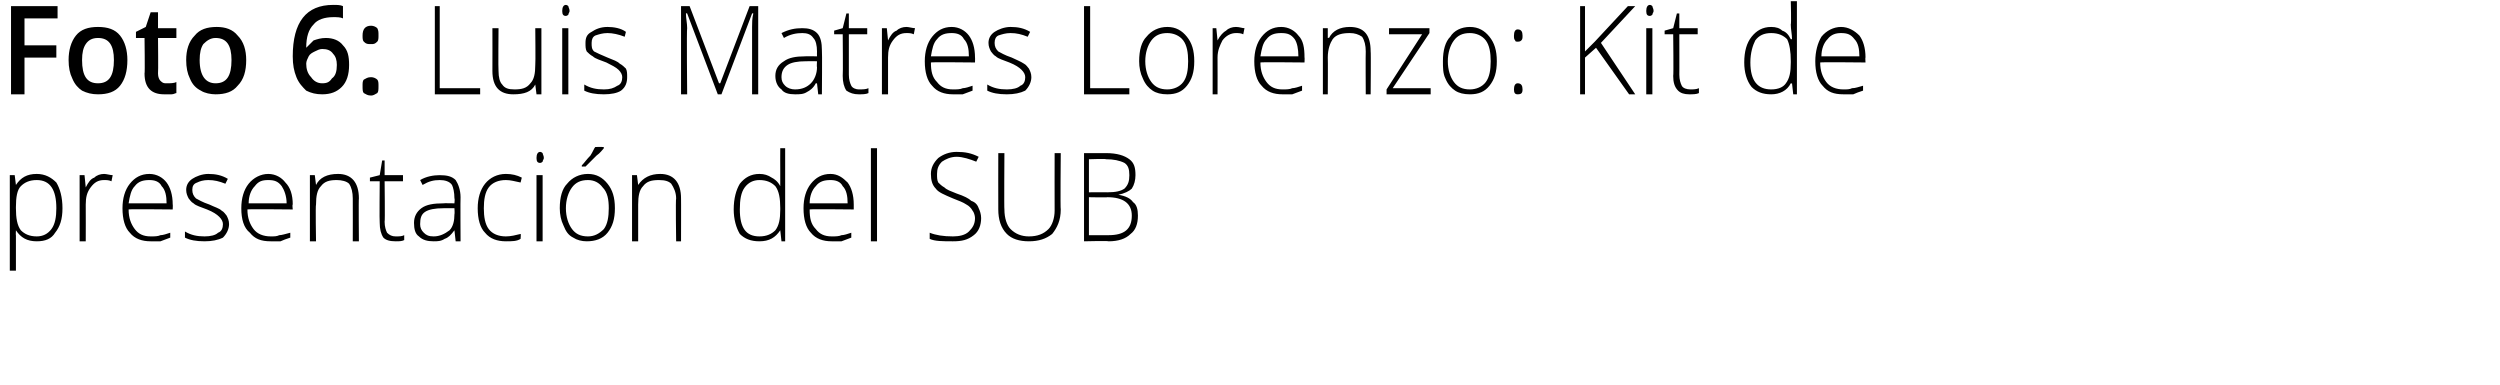
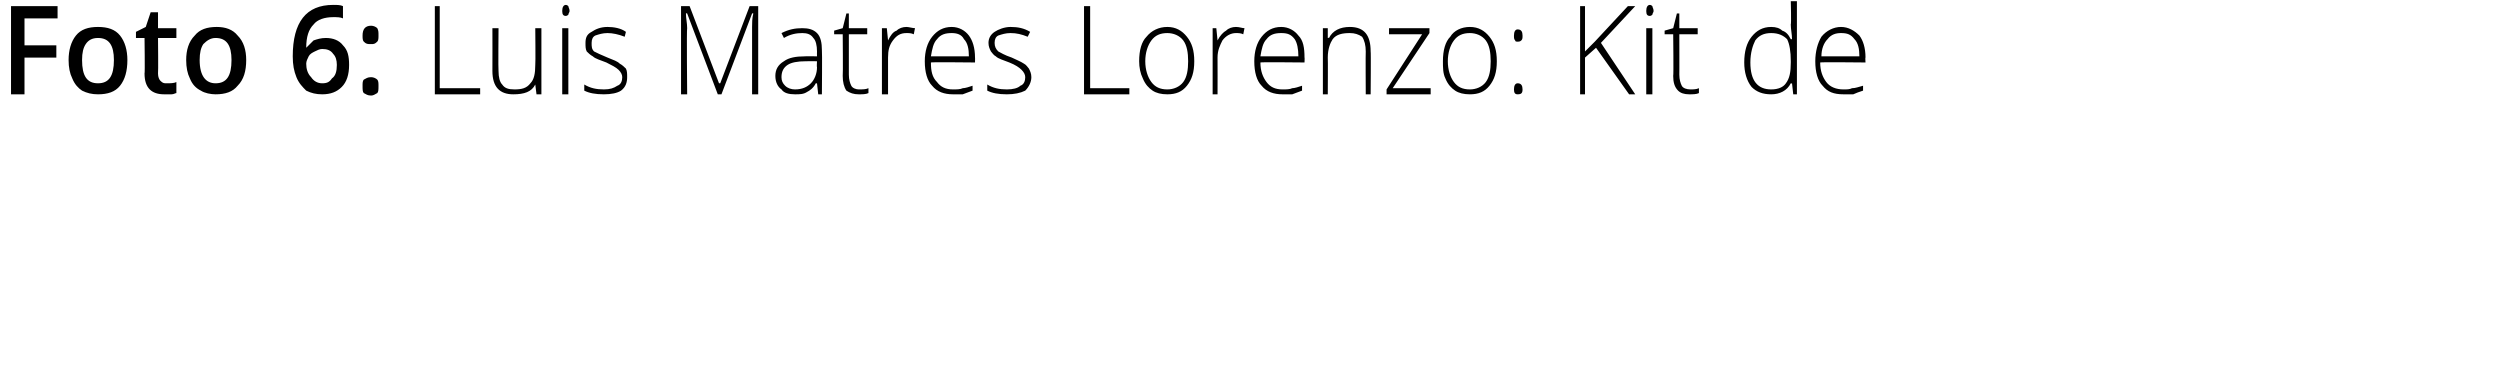
<svg xmlns="http://www.w3.org/2000/svg" version="1.1" width="204.1px" height="31.4px" viewBox="0 0 204.1 31.4">
  <desc>Foto 6: Luis Matres Lorenzo: Kit de presentaci n del SUB</desc>
  <defs />
  <g id="Polygon102152">
-     <path d="M 3 19.7 C 2.2 19.7 1.7 19.4 1.3 18.8 C 1.3 18.83 1.3 18.8 1.3 18.8 C 1.3 18.8 1.28 19.24 1.3 19.2 C 1.3 19.5 1.3 19.7 1.3 20 C 1.3 20.03 1.3 22.1 1.3 22.1 L 0.8 22.1 L 0.8 14.3 L 1.2 14.3 L 1.3 15.1 C 1.3 15.1 1.35 15.1 1.3 15.1 C 1.7 14.5 2.2 14.2 3 14.2 C 3.7 14.2 4.2 14.5 4.6 14.9 C 4.9 15.4 5.1 16.1 5.1 17 C 5.1 17.9 4.9 18.5 4.5 19 C 4.2 19.5 3.7 19.7 3 19.7 Z M 3 19.3 C 3.5 19.3 3.9 19.1 4.2 18.7 C 4.5 18.3 4.6 17.7 4.6 17 C 4.6 15.5 4.1 14.7 3 14.7 C 2.4 14.7 2 14.9 1.7 15.2 C 1.4 15.5 1.3 16.1 1.3 16.9 C 1.3 16.9 1.3 17 1.3 17 C 1.3 17.8 1.4 18.4 1.7 18.8 C 2 19.1 2.4 19.3 3 19.3 Z M 8.5 14.2 C 8.7 14.2 9 14.3 9.2 14.3 C 9.2 14.3 9.1 14.8 9.1 14.8 C 8.9 14.7 8.7 14.7 8.5 14.7 C 8 14.7 7.7 14.9 7.4 15.3 C 7.1 15.7 7 16.1 7 16.7 C 7.01 16.72 7 19.7 7 19.7 L 6.5 19.7 L 6.5 14.3 L 6.9 14.3 L 7 15.3 C 7 15.3 7.02 15.3 7 15.3 C 7.2 14.9 7.4 14.6 7.7 14.5 C 7.9 14.3 8.2 14.2 8.5 14.2 Z M 12.3 19.7 C 11.6 19.7 11 19.5 10.6 19 C 10.2 18.6 10 17.9 10 17 C 10 16.2 10.2 15.5 10.6 15 C 11 14.5 11.5 14.2 12.2 14.2 C 12.8 14.2 13.3 14.5 13.6 14.9 C 13.9 15.3 14.1 15.9 14.1 16.7 C 14.12 16.67 14.1 17.1 14.1 17.1 C 14.1 17.1 10.48 17.06 10.5 17.1 C 10.5 17.8 10.7 18.3 11 18.7 C 11.3 19.1 11.7 19.3 12.3 19.3 C 12.6 19.3 12.9 19.3 13.1 19.2 C 13.3 19.2 13.6 19.1 13.9 19 C 13.9 19 13.9 19.4 13.9 19.4 C 13.6 19.5 13.4 19.6 13.1 19.7 C 12.9 19.7 12.6 19.7 12.3 19.7 Z M 12.2 14.7 C 11.7 14.7 11.3 14.8 11 15.2 C 10.7 15.5 10.6 16 10.5 16.6 C 10.5 16.6 13.6 16.6 13.6 16.6 C 13.6 16 13.5 15.5 13.2 15.2 C 13 14.8 12.6 14.7 12.2 14.7 Z M 18.7 18.3 C 18.7 18.7 18.5 19.1 18.2 19.4 C 17.8 19.6 17.3 19.7 16.7 19.7 C 16 19.7 15.5 19.6 15.1 19.4 C 15.1 19.4 15.1 18.9 15.1 18.9 C 15.6 19.2 16.1 19.3 16.7 19.3 C 17.2 19.3 17.6 19.2 17.8 19 C 18.1 18.9 18.2 18.6 18.2 18.3 C 18.2 18.1 18.1 17.9 17.9 17.7 C 17.7 17.5 17.4 17.3 16.9 17.1 C 16.4 16.9 16 16.8 15.8 16.6 C 15.6 16.5 15.5 16.3 15.4 16.2 C 15.3 16 15.2 15.8 15.2 15.5 C 15.2 15.1 15.4 14.8 15.7 14.6 C 16 14.4 16.5 14.2 17 14.2 C 17.6 14.2 18.1 14.3 18.6 14.6 C 18.6 14.6 18.4 15 18.4 15 C 17.9 14.8 17.5 14.7 17 14.7 C 16.6 14.7 16.3 14.8 16.1 14.9 C 15.8 15 15.7 15.2 15.7 15.5 C 15.7 15.8 15.8 16 16 16.2 C 16.2 16.3 16.5 16.5 17.1 16.7 C 17.5 16.9 17.9 17 18.1 17.2 C 18.3 17.3 18.4 17.5 18.5 17.6 C 18.6 17.8 18.7 18 18.7 18.3 Z M 22.1 19.7 C 21.3 19.7 20.8 19.5 20.4 19 C 19.9 18.6 19.7 17.9 19.7 17 C 19.7 16.2 19.9 15.5 20.3 15 C 20.7 14.5 21.3 14.2 21.9 14.2 C 22.5 14.2 23 14.5 23.3 14.9 C 23.7 15.3 23.9 15.9 23.9 16.7 C 23.85 16.67 23.9 17.1 23.9 17.1 C 23.9 17.1 20.22 17.06 20.2 17.1 C 20.2 17.8 20.4 18.3 20.7 18.7 C 21 19.1 21.5 19.3 22.1 19.3 C 22.4 19.3 22.6 19.3 22.8 19.2 C 23 19.2 23.3 19.1 23.7 19 C 23.7 19 23.7 19.4 23.7 19.4 C 23.4 19.5 23.1 19.6 22.9 19.7 C 22.6 19.7 22.4 19.7 22.1 19.7 Z M 21.9 14.7 C 21.4 14.7 21.1 14.8 20.8 15.2 C 20.5 15.5 20.3 16 20.3 16.6 C 20.3 16.6 23.4 16.6 23.4 16.6 C 23.4 16 23.2 15.5 23 15.2 C 22.7 14.8 22.4 14.7 21.9 14.7 Z M 28.8 19.7 C 28.8 19.7 28.81 16.21 28.8 16.2 C 28.8 15.7 28.7 15.3 28.5 15 C 28.3 14.8 27.9 14.7 27.5 14.7 C 26.9 14.7 26.5 14.8 26.2 15.2 C 25.9 15.5 25.8 16 25.8 16.7 C 25.75 16.72 25.8 19.7 25.8 19.7 L 25.3 19.7 L 25.3 14.3 L 25.7 14.3 L 25.8 15.1 C 25.8 15.1 25.8 15.07 25.8 15.1 C 26.1 14.5 26.7 14.2 27.6 14.2 C 28.7 14.2 29.3 14.9 29.3 16.2 C 29.27 16.18 29.3 19.7 29.3 19.7 L 28.8 19.7 Z M 32.3 19.3 C 32.6 19.3 32.8 19.3 33 19.2 C 33 19.2 33 19.6 33 19.6 C 32.8 19.7 32.6 19.7 32.3 19.7 C 31.8 19.7 31.5 19.6 31.3 19.4 C 31.1 19.1 31 18.7 31 18.2 C 30.97 18.19 31 14.8 31 14.8 L 30.2 14.8 L 30.2 14.5 L 31 14.3 L 31.2 13.1 L 31.4 13.1 L 31.4 14.3 L 32.9 14.3 L 32.9 14.8 L 31.4 14.8 C 31.4 14.8 31.44 18.12 31.4 18.1 C 31.4 18.5 31.5 18.8 31.6 19 C 31.8 19.2 32 19.3 32.3 19.3 Z M 37.2 19.7 L 37.1 18.8 C 37.1 18.8 37.09 18.81 37.1 18.8 C 36.8 19.2 36.6 19.4 36.3 19.5 C 36 19.7 35.7 19.7 35.4 19.7 C 34.9 19.7 34.5 19.6 34.2 19.3 C 33.9 19.1 33.8 18.7 33.8 18.2 C 33.8 17.7 34 17.3 34.4 17 C 34.8 16.7 35.4 16.6 36.2 16.6 C 36.18 16.58 37.1 16.6 37.1 16.6 C 37.1 16.6 37.14 16.2 37.1 16.2 C 37.1 15.7 37 15.3 36.9 15.1 C 36.7 14.8 36.3 14.7 35.9 14.7 C 35.4 14.7 35 14.8 34.5 15.1 C 34.5 15.1 34.3 14.7 34.3 14.7 C 34.8 14.4 35.4 14.3 35.9 14.3 C 36.5 14.3 36.9 14.4 37.2 14.7 C 37.4 15 37.6 15.5 37.6 16.1 C 37.58 16.12 37.6 19.7 37.6 19.7 L 37.2 19.7 Z M 35.4 19.3 C 35.9 19.3 36.3 19.1 36.7 18.8 C 37 18.5 37.1 18 37.1 17.5 C 37.13 17.47 37.1 17 37.1 17 C 37.1 17 36.24 16.99 36.2 17 C 35.5 17 35 17.1 34.7 17.3 C 34.4 17.5 34.3 17.8 34.3 18.3 C 34.3 18.6 34.4 18.8 34.6 19 C 34.8 19.2 35 19.3 35.4 19.3 Z M 42.5 19.5 C 42.2 19.7 41.8 19.7 41.3 19.7 C 40.6 19.7 40 19.5 39.6 19 C 39.2 18.6 39 17.9 39 17 C 39 16.2 39.2 15.5 39.6 15 C 40 14.5 40.6 14.2 41.3 14.2 C 41.8 14.2 42.2 14.3 42.6 14.5 C 42.6 14.5 42.5 14.9 42.5 14.9 C 42 14.8 41.7 14.7 41.3 14.7 C 40.7 14.7 40.2 14.9 39.9 15.3 C 39.6 15.7 39.5 16.3 39.5 17 C 39.5 17.7 39.6 18.3 39.9 18.7 C 40.2 19.1 40.7 19.3 41.3 19.3 C 41.7 19.3 42.1 19.2 42.5 19.1 C 42.54 19.05 42.5 19.5 42.5 19.5 C 42.5 19.5 42.54 19.5 42.5 19.5 Z M 44.3 19.7 L 43.8 19.7 L 43.8 14.3 L 44.3 14.3 L 44.3 19.7 Z M 44.1 13.3 C 43.9 13.3 43.8 13.2 43.8 12.9 C 43.8 12.6 43.9 12.4 44.1 12.4 C 44.1 12.4 44.2 12.4 44.3 12.5 C 44.3 12.6 44.4 12.7 44.4 12.9 C 44.4 13 44.3 13.1 44.3 13.2 C 44.2 13.3 44.1 13.3 44.1 13.3 C 44.1 13.3 44.1 13.3 44.1 13.3 Z M 50.2 17 C 50.2 17.9 50 18.5 49.6 19 C 49.2 19.5 48.6 19.7 47.9 19.7 C 47.5 19.7 47.1 19.6 46.8 19.4 C 46.4 19.2 46.2 18.9 46 18.4 C 45.8 18 45.7 17.5 45.7 17 C 45.7 16.1 45.9 15.4 46.3 15 C 46.7 14.5 47.3 14.2 48 14.2 C 48.7 14.2 49.2 14.5 49.6 15 C 50 15.5 50.2 16.1 50.2 17 Z M 46.2 17 C 46.2 17.7 46.4 18.3 46.7 18.7 C 47 19.1 47.4 19.3 48 19.3 C 48.5 19.3 48.9 19.1 49.3 18.7 C 49.6 18.3 49.7 17.7 49.7 17 C 49.7 16.3 49.6 15.7 49.2 15.3 C 48.9 14.9 48.5 14.7 48 14.7 C 47.4 14.7 47 14.9 46.7 15.3 C 46.4 15.7 46.2 16.3 46.2 17 Z M 47.5 13.5 C 47.7 13.3 47.9 13 48.2 12.7 C 48.4 12.4 48.5 12.1 48.6 12 C 48.62 11.99 49.3 12 49.3 12 C 49.3 12 49.27 12.07 49.3 12.1 C 49.2 12.2 49 12.5 48.7 12.7 C 48.4 13 48.1 13.3 47.8 13.6 C 47.82 13.59 47.5 13.6 47.5 13.6 C 47.5 13.6 47.49 13.51 47.5 13.5 Z M 55.2 19.7 C 55.2 19.7 55.15 16.21 55.2 16.2 C 55.2 15.7 55 15.3 54.8 15 C 54.6 14.8 54.3 14.7 53.8 14.7 C 53.2 14.7 52.8 14.8 52.5 15.2 C 52.2 15.5 52.1 16 52.1 16.7 C 52.1 16.72 52.1 19.7 52.1 19.7 L 51.6 19.7 L 51.6 14.3 L 52 14.3 L 52.1 15.1 C 52.1 15.1 52.14 15.07 52.1 15.1 C 52.5 14.5 53.1 14.2 53.9 14.2 C 55 14.2 55.6 14.9 55.6 16.2 C 55.61 16.18 55.6 19.7 55.6 19.7 L 55.2 19.7 Z M 62 14.2 C 62.4 14.2 62.7 14.3 63 14.5 C 63.2 14.6 63.5 14.8 63.7 15.2 C 63.7 15.2 63.7 15.2 63.7 15.2 C 63.7 14.8 63.7 14.4 63.7 14 C 63.69 13.96 63.7 12.1 63.7 12.1 L 64.1 12.1 L 64.1 19.7 L 63.8 19.7 L 63.7 18.8 C 63.7 18.8 63.69 18.84 63.7 18.8 C 63.3 19.4 62.8 19.7 62 19.7 C 61.3 19.7 60.8 19.5 60.4 19.1 C 60.1 18.6 59.9 17.9 59.9 17.1 C 59.9 16.2 60.1 15.5 60.4 15 C 60.8 14.5 61.3 14.2 62 14.2 Z M 62 14.7 C 61.5 14.7 61.1 14.9 60.8 15.3 C 60.5 15.7 60.4 16.3 60.4 17.1 C 60.4 18.6 60.9 19.3 62 19.3 C 62.6 19.3 63 19.1 63.3 18.8 C 63.6 18.4 63.7 17.9 63.7 17.1 C 63.7 17.1 63.7 17 63.7 17 C 63.7 16.2 63.6 15.6 63.3 15.2 C 63 14.9 62.6 14.7 62 14.7 Z M 67.9 19.7 C 67.2 19.7 66.6 19.5 66.2 19 C 65.8 18.6 65.6 17.9 65.6 17 C 65.6 16.2 65.8 15.5 66.2 15 C 66.6 14.5 67.1 14.2 67.8 14.2 C 68.4 14.2 68.8 14.5 69.2 14.9 C 69.5 15.3 69.7 15.9 69.7 16.7 C 69.7 16.67 69.7 17.1 69.7 17.1 C 69.7 17.1 66.07 17.06 66.1 17.1 C 66.1 17.8 66.2 18.3 66.6 18.7 C 66.9 19.1 67.3 19.3 67.9 19.3 C 68.2 19.3 68.5 19.3 68.7 19.2 C 68.9 19.2 69.2 19.1 69.5 19 C 69.5 19 69.5 19.4 69.5 19.4 C 69.2 19.5 69 19.6 68.7 19.7 C 68.5 19.7 68.2 19.7 67.9 19.7 Z M 67.8 14.7 C 67.3 14.7 66.9 14.8 66.6 15.2 C 66.3 15.5 66.1 16 66.1 16.6 C 66.1 16.6 69.2 16.6 69.2 16.6 C 69.2 16 69.1 15.5 68.8 15.2 C 68.6 14.8 68.2 14.7 67.8 14.7 Z M 71.6 19.7 L 71.1 19.7 L 71.1 12.1 L 71.6 12.1 L 71.6 19.7 Z M 80.1 17.8 C 80.1 18.4 79.9 18.9 79.5 19.2 C 79 19.6 78.5 19.7 77.8 19.7 C 77 19.7 76.3 19.7 75.9 19.5 C 75.9 19.5 75.9 19 75.9 19 C 76.4 19.2 77 19.3 77.8 19.3 C 78.3 19.3 78.8 19.2 79.1 18.9 C 79.4 18.6 79.6 18.3 79.6 17.8 C 79.6 17.6 79.5 17.3 79.4 17.2 C 79.3 17 79.1 16.8 78.9 16.7 C 78.6 16.5 78.3 16.4 77.8 16.2 C 77.1 15.9 76.6 15.7 76.4 15.4 C 76.1 15.1 76 14.7 76 14.2 C 76 13.7 76.2 13.3 76.6 12.9 C 77 12.6 77.5 12.4 78.1 12.4 C 78.8 12.4 79.3 12.5 79.9 12.8 C 79.9 12.8 79.7 13.2 79.7 13.2 C 79.2 13 78.6 12.8 78.1 12.8 C 77.6 12.8 77.2 13 76.9 13.2 C 76.6 13.5 76.5 13.8 76.5 14.2 C 76.5 14.5 76.5 14.7 76.6 14.9 C 76.7 15 76.9 15.2 77.1 15.3 C 77.3 15.5 77.6 15.6 78.1 15.8 C 78.7 16 79.1 16.2 79.3 16.4 C 79.6 16.5 79.8 16.7 79.9 17 C 80 17.2 80.1 17.5 80.1 17.8 Z M 86.6 12.5 C 86.6 12.5 86.56 17.13 86.6 17.1 C 86.6 18 86.3 18.6 85.9 19.1 C 85.4 19.5 84.8 19.7 84 19.7 C 83.2 19.7 82.6 19.5 82.2 19.1 C 81.7 18.6 81.5 17.9 81.5 17.1 C 81.49 17.11 81.5 12.5 81.5 12.5 L 82 12.5 C 82 12.5 81.97 17.13 82 17.1 C 82 17.8 82.2 18.4 82.5 18.7 C 82.9 19.1 83.4 19.3 84 19.3 C 84.7 19.3 85.2 19.1 85.6 18.7 C 85.9 18.4 86.1 17.8 86.1 17.2 C 86.09 17.18 86.1 12.5 86.1 12.5 L 86.6 12.5 Z M 88.5 12.5 C 88.5 12.5 90.31 12.51 90.3 12.5 C 91.2 12.5 91.8 12.7 92.2 13 C 92.6 13.3 92.7 13.7 92.7 14.3 C 92.7 14.7 92.6 15.1 92.4 15.4 C 92.2 15.6 91.8 15.8 91.3 15.9 C 91.3 15.9 91.3 15.9 91.3 15.9 C 91.9 16 92.3 16.2 92.5 16.5 C 92.8 16.7 92.9 17.1 92.9 17.6 C 92.9 18.3 92.7 18.8 92.3 19.1 C 91.9 19.5 91.3 19.7 90.5 19.7 C 90.53 19.65 88.5 19.7 88.5 19.7 L 88.5 12.5 Z M 88.9 15.7 C 88.9 15.7 90.42 15.69 90.4 15.7 C 91.1 15.7 91.5 15.6 91.8 15.4 C 92.1 15.1 92.2 14.8 92.2 14.3 C 92.2 13.8 92.1 13.5 91.8 13.3 C 91.4 13.1 90.9 13 90.3 13 C 90.3 12.95 88.9 13 88.9 13 L 88.9 15.7 Z M 88.9 16.1 L 88.9 19.2 C 88.9 19.2 90.52 19.21 90.5 19.2 C 91.8 19.2 92.4 18.7 92.4 17.6 C 92.4 16.6 91.7 16.1 90.4 16.1 C 90.42 16.13 88.9 16.1 88.9 16.1 Z " stroke="none" fill="#000" />
-   </g>
+     </g>
  <g id="Polygon102151">
    <path d="M 2 7.7 L 0.9 7.7 L 0.9 0.5 L 4.7 0.5 L 4.7 1.5 L 2 1.5 L 2 3.7 L 4.6 3.7 L 4.6 4.7 L 2 4.7 L 2 7.7 Z M 10.4 4.9 C 10.4 5.8 10.2 6.5 9.8 7 C 9.4 7.5 8.8 7.7 8 7.7 C 7.5 7.7 7.1 7.6 6.7 7.4 C 6.4 7.2 6.1 6.9 5.9 6.4 C 5.7 6 5.6 5.5 5.6 4.9 C 5.6 4.1 5.8 3.4 6.2 2.9 C 6.6 2.4 7.2 2.2 8 2.2 C 8.8 2.2 9.4 2.4 9.8 2.9 C 10.2 3.4 10.4 4.1 10.4 4.9 Z M 6.7 4.9 C 6.7 6.2 7.1 6.8 8 6.8 C 8.9 6.8 9.3 6.2 9.3 4.9 C 9.3 3.7 8.9 3.1 8 3.1 C 7.5 3.1 7.2 3.3 7 3.6 C 6.8 3.9 6.7 4.3 6.7 4.9 Z M 13.6 6.8 C 13.9 6.8 14.2 6.8 14.4 6.7 C 14.4 6.7 14.4 7.6 14.4 7.6 C 14.3 7.6 14.2 7.7 14 7.7 C 13.8 7.7 13.6 7.7 13.4 7.7 C 12.4 7.7 11.8 7.2 11.8 6 C 11.84 6.03 11.8 3.1 11.8 3.1 L 11.1 3.1 L 11.1 2.6 L 11.9 2.2 L 12.3 1 L 12.9 1 L 12.9 2.3 L 14.4 2.3 L 14.4 3.1 L 12.9 3.1 C 12.9 3.1 12.93 6.01 12.9 6 C 12.9 6.3 13 6.5 13.1 6.6 C 13.3 6.8 13.4 6.8 13.6 6.8 Z M 20.1 4.9 C 20.1 5.8 19.9 6.5 19.4 7 C 19 7.5 18.4 7.7 17.6 7.7 C 17.2 7.7 16.7 7.6 16.4 7.4 C 16 7.2 15.7 6.9 15.5 6.4 C 15.3 6 15.2 5.5 15.2 4.9 C 15.2 4.1 15.4 3.4 15.9 2.9 C 16.3 2.4 16.9 2.2 17.7 2.2 C 18.4 2.2 19 2.4 19.4 2.9 C 19.9 3.4 20.1 4.1 20.1 4.9 Z M 16.3 4.9 C 16.3 6.2 16.8 6.8 17.6 6.8 C 18.5 6.8 18.9 6.2 18.9 4.9 C 18.9 3.7 18.5 3.1 17.6 3.1 C 17.2 3.1 16.9 3.3 16.6 3.6 C 16.4 3.9 16.3 4.3 16.3 4.9 Z M 23.9 4.6 C 23.9 1.8 25 0.4 27.2 0.4 C 27.5 0.4 27.8 0.4 28 0.5 C 28 0.5 28 1.5 28 1.5 C 27.8 1.4 27.5 1.4 27.2 1.4 C 26.5 1.4 25.9 1.6 25.6 2 C 25.2 2.4 25 3 25 3.9 C 25 3.9 25 3.9 25 3.9 C 25.2 3.7 25.4 3.5 25.6 3.3 C 25.9 3.2 26.2 3.1 26.6 3.1 C 27.2 3.1 27.7 3.3 28 3.7 C 28.4 4.1 28.5 4.6 28.5 5.3 C 28.5 6.1 28.3 6.7 27.9 7.1 C 27.5 7.5 27 7.7 26.3 7.7 C 25.8 7.7 25.4 7.6 25 7.4 C 24.7 7.1 24.4 6.8 24.2 6.3 C 24 5.8 23.9 5.3 23.9 4.6 Z M 26.3 6.8 C 26.7 6.8 26.9 6.7 27.1 6.4 C 27.4 6.2 27.5 5.8 27.5 5.3 C 27.5 4.9 27.4 4.6 27.2 4.4 C 27 4.1 26.7 4 26.3 4 C 26.1 4 25.9 4.1 25.7 4.2 C 25.5 4.3 25.3 4.4 25.2 4.6 C 25.1 4.8 25 5 25 5.2 C 25 5.6 25.1 6 25.4 6.3 C 25.6 6.6 25.9 6.8 26.3 6.8 Z M 29.6 7 C 29.6 6.8 29.6 6.6 29.7 6.5 C 29.9 6.4 30 6.3 30.3 6.3 C 30.5 6.3 30.7 6.4 30.8 6.5 C 30.9 6.6 30.9 6.8 30.9 7 C 30.9 7.3 30.9 7.5 30.8 7.6 C 30.6 7.7 30.5 7.8 30.3 7.8 C 30 7.8 29.9 7.7 29.7 7.6 C 29.6 7.5 29.6 7.3 29.6 7 Z M 29.6 2.9 C 29.6 2.4 29.8 2.1 30.3 2.1 C 30.5 2.1 30.7 2.2 30.8 2.3 C 30.9 2.5 30.9 2.6 30.9 2.9 C 30.9 3.1 30.9 3.3 30.8 3.4 C 30.6 3.6 30.5 3.6 30.3 3.6 C 30 3.6 29.9 3.6 29.7 3.4 C 29.6 3.3 29.6 3.1 29.6 2.9 Z M 35.5 7.7 L 35.5 0.5 L 35.9 0.5 L 35.9 7.2 L 39.2 7.2 L 39.2 7.7 L 35.5 7.7 Z M 40.7 2.3 C 40.7 2.3 40.67 5.78 40.7 5.8 C 40.7 6.3 40.8 6.7 41 6.9 C 41.2 7.2 41.5 7.3 42 7.3 C 42.6 7.3 43 7.2 43.3 6.8 C 43.6 6.5 43.7 6 43.7 5.3 C 43.73 5.27 43.7 2.3 43.7 2.3 L 44.2 2.3 L 44.2 7.7 L 43.8 7.7 L 43.7 6.9 C 43.7 6.9 43.68 6.92 43.7 6.9 C 43.4 7.5 42.8 7.7 41.9 7.7 C 40.8 7.7 40.2 7.1 40.2 5.8 C 40.21 5.81 40.2 2.3 40.2 2.3 L 40.7 2.3 Z M 46.4 7.7 L 45.9 7.7 L 45.9 2.3 L 46.4 2.3 L 46.4 7.7 Z M 46.2 1.3 C 46 1.3 45.9 1.2 45.9 0.9 C 45.9 0.6 46 0.4 46.2 0.4 C 46.2 0.4 46.3 0.4 46.4 0.5 C 46.4 0.6 46.5 0.7 46.5 0.9 C 46.5 1 46.4 1.1 46.4 1.2 C 46.3 1.3 46.2 1.3 46.2 1.3 C 46.2 1.3 46.2 1.3 46.2 1.3 Z M 51.2 6.3 C 51.2 6.7 51.1 7.1 50.7 7.4 C 50.4 7.6 49.9 7.7 49.3 7.7 C 48.6 7.7 48.1 7.6 47.7 7.4 C 47.7 7.4 47.7 6.9 47.7 6.9 C 48.2 7.2 48.7 7.3 49.3 7.3 C 49.8 7.3 50.1 7.2 50.4 7 C 50.7 6.9 50.8 6.6 50.8 6.3 C 50.8 6.1 50.7 5.9 50.5 5.7 C 50.3 5.5 49.9 5.3 49.5 5.1 C 49 4.9 48.6 4.8 48.4 4.6 C 48.2 4.5 48 4.3 47.9 4.2 C 47.8 4 47.8 3.8 47.8 3.5 C 47.8 3.1 47.9 2.8 48.3 2.6 C 48.6 2.4 49 2.2 49.6 2.2 C 50.1 2.2 50.7 2.3 51.1 2.6 C 51.1 2.6 51 3 51 3 C 50.5 2.8 50 2.7 49.6 2.7 C 49.2 2.7 48.9 2.8 48.6 2.9 C 48.4 3 48.3 3.2 48.3 3.5 C 48.3 3.8 48.3 4 48.5 4.2 C 48.7 4.3 49.1 4.5 49.6 4.7 C 50.1 4.9 50.4 5 50.6 5.2 C 50.8 5.3 51 5.5 51.1 5.6 C 51.2 5.8 51.2 6 51.2 6.3 Z M 58.6 7.7 L 56.1 1.1 C 56.1 1.1 56.02 1.06 56 1.1 C 56 1.5 56.1 1.9 56.1 2.3 C 56.05 2.3 56.1 7.7 56.1 7.7 L 55.6 7.7 L 55.6 0.5 L 56.3 0.5 L 58.7 6.8 L 58.8 6.8 L 61.2 0.5 L 61.9 0.5 L 61.9 7.7 L 61.4 7.7 C 61.4 7.7 61.4 2.24 61.4 2.2 C 61.4 1.9 61.4 1.5 61.5 1.1 C 61.46 1.07 61.4 1.1 61.4 1.1 L 58.9 7.7 L 58.6 7.7 Z M 66.8 7.7 L 66.7 6.8 C 66.7 6.8 66.64 6.81 66.6 6.8 C 66.4 7.2 66.1 7.4 65.9 7.5 C 65.6 7.7 65.3 7.7 64.9 7.7 C 64.4 7.7 64 7.6 63.8 7.3 C 63.5 7.1 63.3 6.7 63.3 6.2 C 63.3 5.7 63.5 5.3 64 5 C 64.4 4.7 65 4.6 65.7 4.6 C 65.73 4.58 66.7 4.6 66.7 4.6 C 66.7 4.6 66.69 4.2 66.7 4.2 C 66.7 3.7 66.6 3.3 66.4 3.1 C 66.2 2.8 65.9 2.7 65.5 2.7 C 65 2.7 64.5 2.8 64 3.1 C 64 3.1 63.8 2.7 63.8 2.7 C 64.4 2.4 64.9 2.3 65.5 2.3 C 66 2.3 66.4 2.4 66.7 2.7 C 67 3 67.1 3.5 67.1 4.1 C 67.13 4.12 67.1 7.7 67.1 7.7 L 66.8 7.7 Z M 64.9 7.3 C 65.5 7.3 65.9 7.1 66.2 6.8 C 66.5 6.5 66.7 6 66.7 5.5 C 66.67 5.47 66.7 5 66.7 5 C 66.7 5 65.79 4.99 65.8 5 C 65.1 5 64.6 5.1 64.3 5.3 C 64 5.5 63.8 5.8 63.8 6.3 C 63.8 6.6 63.9 6.8 64.1 7 C 64.3 7.2 64.6 7.3 64.9 7.3 Z M 70.1 7.3 C 70.4 7.3 70.7 7.3 70.9 7.2 C 70.9 7.2 70.9 7.6 70.9 7.6 C 70.7 7.7 70.4 7.7 70.1 7.7 C 69.7 7.7 69.4 7.6 69.1 7.4 C 68.9 7.1 68.8 6.7 68.8 6.2 C 68.83 6.19 68.8 2.8 68.8 2.8 L 68.1 2.8 L 68.1 2.5 L 68.8 2.3 L 69.1 1.1 L 69.3 1.1 L 69.3 2.3 L 70.8 2.3 L 70.8 2.8 L 69.3 2.8 C 69.3 2.8 69.3 6.12 69.3 6.1 C 69.3 6.5 69.4 6.8 69.5 7 C 69.6 7.2 69.9 7.3 70.1 7.3 Z M 74 2.2 C 74.2 2.2 74.5 2.3 74.7 2.3 C 74.7 2.3 74.6 2.8 74.6 2.8 C 74.4 2.7 74.2 2.7 74 2.7 C 73.5 2.7 73.2 2.9 72.9 3.3 C 72.6 3.7 72.5 4.1 72.5 4.7 C 72.5 4.72 72.5 7.7 72.5 7.7 L 72 7.7 L 72 2.3 L 72.4 2.3 L 72.5 3.3 C 72.5 3.3 72.51 3.3 72.5 3.3 C 72.7 2.9 72.9 2.6 73.2 2.5 C 73.4 2.3 73.7 2.2 74 2.2 Z M 77.8 7.7 C 77.1 7.7 76.5 7.5 76.1 7 C 75.7 6.6 75.5 5.9 75.5 5 C 75.5 4.2 75.7 3.5 76.1 3 C 76.5 2.5 77 2.2 77.7 2.2 C 78.3 2.2 78.8 2.5 79.1 2.9 C 79.4 3.3 79.6 3.9 79.6 4.7 C 79.61 4.67 79.6 5.1 79.6 5.1 C 79.6 5.1 75.98 5.06 76 5.1 C 76 5.8 76.1 6.3 76.5 6.7 C 76.8 7.1 77.2 7.3 77.8 7.3 C 78.1 7.3 78.4 7.3 78.6 7.2 C 78.8 7.2 79.1 7.1 79.4 7 C 79.4 7 79.4 7.4 79.4 7.4 C 79.1 7.5 78.9 7.6 78.6 7.7 C 78.4 7.7 78.1 7.7 77.8 7.7 Z M 77.7 2.7 C 77.2 2.7 76.8 2.8 76.5 3.2 C 76.2 3.5 76.1 4 76 4.6 C 76 4.6 79.1 4.6 79.1 4.6 C 79.1 4 79 3.5 78.7 3.2 C 78.5 2.8 78.1 2.7 77.7 2.7 Z M 84.2 6.3 C 84.2 6.7 84 7.1 83.7 7.4 C 83.3 7.6 82.8 7.7 82.2 7.7 C 81.5 7.7 81 7.6 80.6 7.4 C 80.6 7.4 80.6 6.9 80.6 6.9 C 81.1 7.2 81.6 7.3 82.2 7.3 C 82.7 7.3 83.1 7.2 83.3 7 C 83.6 6.9 83.7 6.6 83.7 6.3 C 83.7 6.1 83.6 5.9 83.4 5.7 C 83.2 5.5 82.9 5.3 82.4 5.1 C 81.9 4.9 81.5 4.8 81.3 4.6 C 81.1 4.5 81 4.3 80.9 4.2 C 80.8 4 80.7 3.8 80.7 3.5 C 80.7 3.1 80.9 2.8 81.2 2.6 C 81.5 2.4 82 2.2 82.5 2.2 C 83.1 2.2 83.6 2.3 84.1 2.6 C 84.1 2.6 83.9 3 83.9 3 C 83.4 2.8 83 2.7 82.5 2.7 C 82.1 2.7 81.8 2.8 81.5 2.9 C 81.3 3 81.2 3.2 81.2 3.5 C 81.2 3.8 81.3 4 81.5 4.2 C 81.7 4.3 82 4.5 82.6 4.7 C 83 4.9 83.3 5 83.6 5.2 C 83.8 5.3 83.9 5.5 84 5.6 C 84.1 5.8 84.2 6 84.2 6.3 Z M 88.5 7.7 L 88.5 0.5 L 89 0.5 L 89 7.2 L 92.2 7.2 L 92.2 7.7 L 88.5 7.7 Z M 97.5 5 C 97.5 5.9 97.3 6.5 96.9 7 C 96.5 7.5 96 7.7 95.3 7.7 C 94.8 7.7 94.4 7.6 94.1 7.4 C 93.8 7.2 93.5 6.9 93.3 6.4 C 93.1 6 93 5.5 93 5 C 93 4.1 93.2 3.4 93.6 3 C 94 2.5 94.6 2.2 95.3 2.2 C 96 2.2 96.5 2.5 96.9 3 C 97.3 3.5 97.5 4.1 97.5 5 Z M 93.5 5 C 93.5 5.7 93.7 6.3 94 6.7 C 94.3 7.1 94.7 7.3 95.3 7.3 C 95.8 7.3 96.3 7.1 96.6 6.7 C 96.9 6.3 97 5.7 97 5 C 97 4.3 96.9 3.7 96.6 3.3 C 96.3 2.9 95.8 2.7 95.3 2.7 C 94.7 2.7 94.3 2.9 94 3.3 C 93.7 3.7 93.5 4.3 93.5 5 Z M 100.9 2.2 C 101.2 2.2 101.4 2.3 101.6 2.3 C 101.6 2.3 101.5 2.8 101.5 2.8 C 101.3 2.7 101.1 2.7 100.9 2.7 C 100.5 2.7 100.1 2.9 99.8 3.3 C 99.6 3.7 99.4 4.1 99.4 4.7 C 99.41 4.72 99.4 7.7 99.4 7.7 L 99 7.7 L 99 2.3 L 99.3 2.3 L 99.4 3.3 C 99.4 3.3 99.42 3.3 99.4 3.3 C 99.6 2.9 99.9 2.6 100.1 2.5 C 100.3 2.3 100.6 2.2 100.9 2.2 Z M 104.7 7.7 C 104 7.7 103.4 7.5 103 7 C 102.6 6.6 102.4 5.9 102.4 5 C 102.4 4.2 102.6 3.5 103 3 C 103.4 2.5 103.9 2.2 104.6 2.2 C 105.2 2.2 105.7 2.5 106 2.9 C 106.4 3.3 106.5 3.9 106.5 4.7 C 106.52 4.67 106.5 5.1 106.5 5.1 C 106.5 5.1 102.89 5.06 102.9 5.1 C 102.9 5.8 103.1 6.3 103.4 6.7 C 103.7 7.1 104.1 7.3 104.7 7.3 C 105 7.3 105.3 7.3 105.5 7.2 C 105.7 7.2 106 7.1 106.3 7 C 106.3 7 106.3 7.4 106.3 7.4 C 106 7.5 105.8 7.6 105.5 7.7 C 105.3 7.7 105 7.7 104.7 7.7 Z M 104.6 2.7 C 104.1 2.7 103.7 2.8 103.4 3.2 C 103.1 3.5 103 4 102.9 4.6 C 102.9 4.6 106 4.6 106 4.6 C 106 4 105.9 3.5 105.7 3.2 C 105.4 2.8 105.1 2.7 104.6 2.7 Z M 111.5 7.7 C 111.5 7.7 111.48 4.21 111.5 4.2 C 111.5 3.7 111.4 3.3 111.2 3 C 110.9 2.8 110.6 2.7 110.2 2.7 C 109.6 2.7 109.1 2.8 108.8 3.2 C 108.6 3.5 108.4 4 108.4 4.7 C 108.42 4.72 108.4 7.7 108.4 7.7 L 108 7.7 L 108 2.3 L 108.4 2.3 L 108.4 3.1 C 108.4 3.1 108.47 3.07 108.5 3.1 C 108.8 2.5 109.4 2.2 110.2 2.2 C 111.4 2.2 111.9 2.9 111.9 4.2 C 111.93 4.18 111.9 7.7 111.9 7.7 L 111.5 7.7 Z M 116.8 7.7 L 113.2 7.7 L 113.2 7.3 L 116.1 2.8 L 113.4 2.8 L 113.4 2.3 L 116.7 2.3 L 116.7 2.7 L 113.7 7.2 L 116.8 7.2 L 116.8 7.7 Z M 122.2 5 C 122.2 5.9 122 6.5 121.6 7 C 121.2 7.5 120.7 7.7 120 7.7 C 119.5 7.7 119.1 7.6 118.8 7.4 C 118.5 7.2 118.2 6.9 118 6.4 C 117.8 6 117.8 5.5 117.8 5 C 117.8 4.1 118 3.4 118.4 3 C 118.7 2.5 119.3 2.2 120 2.2 C 120.7 2.2 121.2 2.5 121.6 3 C 122 3.5 122.2 4.1 122.2 5 Z M 118.2 5 C 118.2 5.7 118.4 6.3 118.7 6.7 C 119 7.1 119.4 7.3 120 7.3 C 120.5 7.3 121 7.1 121.3 6.7 C 121.6 6.3 121.7 5.7 121.7 5 C 121.7 4.3 121.6 3.7 121.3 3.3 C 121 2.9 120.5 2.7 120 2.7 C 119.4 2.7 119 2.9 118.7 3.3 C 118.4 3.7 118.2 4.3 118.2 5 Z M 123.9 7.7 C 123.7 7.7 123.6 7.6 123.6 7.3 C 123.6 7 123.7 6.8 123.9 6.8 C 124.2 6.8 124.3 7 124.3 7.3 C 124.3 7.6 124.2 7.7 123.9 7.7 C 123.9 7.7 123.9 7.7 123.9 7.7 Z M 123.6 2.9 C 123.6 2.6 123.7 2.4 123.9 2.4 C 124.2 2.4 124.3 2.6 124.3 2.9 C 124.3 3.1 124.3 3.2 124.2 3.3 C 124.1 3.4 124 3.4 123.9 3.4 C 123.8 3.4 123.7 3.4 123.7 3.3 C 123.6 3.2 123.6 3.1 123.6 2.9 Z M 133.5 7.7 L 133 7.7 L 130.3 3.9 L 129.4 4.7 L 129.4 7.7 L 129 7.7 L 129 0.5 L 129.4 0.5 L 129.4 4.2 L 130.2 3.4 L 132.9 0.5 L 133.5 0.5 L 130.7 3.5 L 133.5 7.7 Z M 134.9 7.7 L 134.4 7.7 L 134.4 2.3 L 134.9 2.3 L 134.9 7.7 Z M 134.7 1.3 C 134.5 1.3 134.4 1.2 134.4 0.9 C 134.4 0.6 134.5 0.4 134.7 0.4 C 134.7 0.4 134.8 0.4 134.9 0.5 C 134.9 0.6 135 0.7 135 0.9 C 135 1 134.9 1.1 134.9 1.2 C 134.8 1.3 134.7 1.3 134.7 1.3 C 134.7 1.3 134.7 1.3 134.7 1.3 Z M 138 7.3 C 138.2 7.3 138.5 7.3 138.7 7.2 C 138.7 7.2 138.7 7.6 138.7 7.6 C 138.5 7.7 138.2 7.7 137.9 7.7 C 137.5 7.7 137.2 7.6 137 7.4 C 136.7 7.1 136.6 6.7 136.6 6.2 C 136.64 6.19 136.6 2.8 136.6 2.8 L 135.9 2.8 L 135.9 2.5 L 136.6 2.3 L 136.9 1.1 L 137.1 1.1 L 137.1 2.3 L 138.6 2.3 L 138.6 2.8 L 137.1 2.8 C 137.1 2.8 137.11 6.12 137.1 6.1 C 137.1 6.5 137.2 6.8 137.3 7 C 137.4 7.2 137.7 7.3 138 7.3 Z M 144.6 2.2 C 145 2.2 145.3 2.3 145.5 2.5 C 145.8 2.6 146 2.8 146.2 3.2 C 146.2 3.2 146.3 3.2 146.3 3.2 C 146.3 2.8 146.2 2.4 146.2 2 C 146.25 1.96 146.2 0.1 146.2 0.1 L 146.7 0.1 L 146.7 7.7 L 146.4 7.7 L 146.3 6.8 C 146.3 6.8 146.25 6.84 146.2 6.8 C 145.9 7.4 145.3 7.7 144.6 7.7 C 143.9 7.7 143.4 7.5 143 7.1 C 142.6 6.6 142.4 5.9 142.4 5.1 C 142.4 4.2 142.6 3.5 143 3 C 143.4 2.5 143.9 2.2 144.6 2.2 Z M 144.6 2.7 C 144 2.7 143.6 2.9 143.3 3.3 C 143.1 3.7 142.9 4.3 142.9 5.1 C 142.9 6.6 143.5 7.3 144.6 7.3 C 145.2 7.3 145.6 7.1 145.8 6.8 C 146.1 6.4 146.2 5.9 146.2 5.1 C 146.2 5.1 146.2 5 146.2 5 C 146.2 4.2 146.1 3.6 145.9 3.2 C 145.6 2.9 145.2 2.7 144.6 2.7 Z M 150.5 7.7 C 149.7 7.7 149.2 7.5 148.8 7 C 148.4 6.6 148.2 5.9 148.2 5 C 148.2 4.2 148.4 3.5 148.7 3 C 149.1 2.5 149.7 2.2 150.3 2.2 C 150.9 2.2 151.4 2.5 151.8 2.9 C 152.1 3.3 152.3 3.9 152.3 4.7 C 152.27 4.67 152.3 5.1 152.3 5.1 C 152.3 5.1 148.64 5.06 148.6 5.1 C 148.6 5.8 148.8 6.3 149.1 6.7 C 149.4 7.1 149.9 7.3 150.5 7.3 C 150.8 7.3 151 7.3 151.2 7.2 C 151.5 7.2 151.7 7.1 152.1 7 C 152.1 7 152.1 7.4 152.1 7.4 C 151.8 7.5 151.5 7.6 151.3 7.7 C 151 7.7 150.8 7.7 150.5 7.7 Z M 150.3 2.7 C 149.9 2.7 149.5 2.8 149.2 3.2 C 148.9 3.5 148.7 4 148.7 4.6 C 148.7 4.6 151.8 4.6 151.8 4.6 C 151.8 4 151.7 3.5 151.4 3.2 C 151.1 2.8 150.8 2.7 150.3 2.7 Z " stroke="none" fill="#000" />
  </g>
</svg>